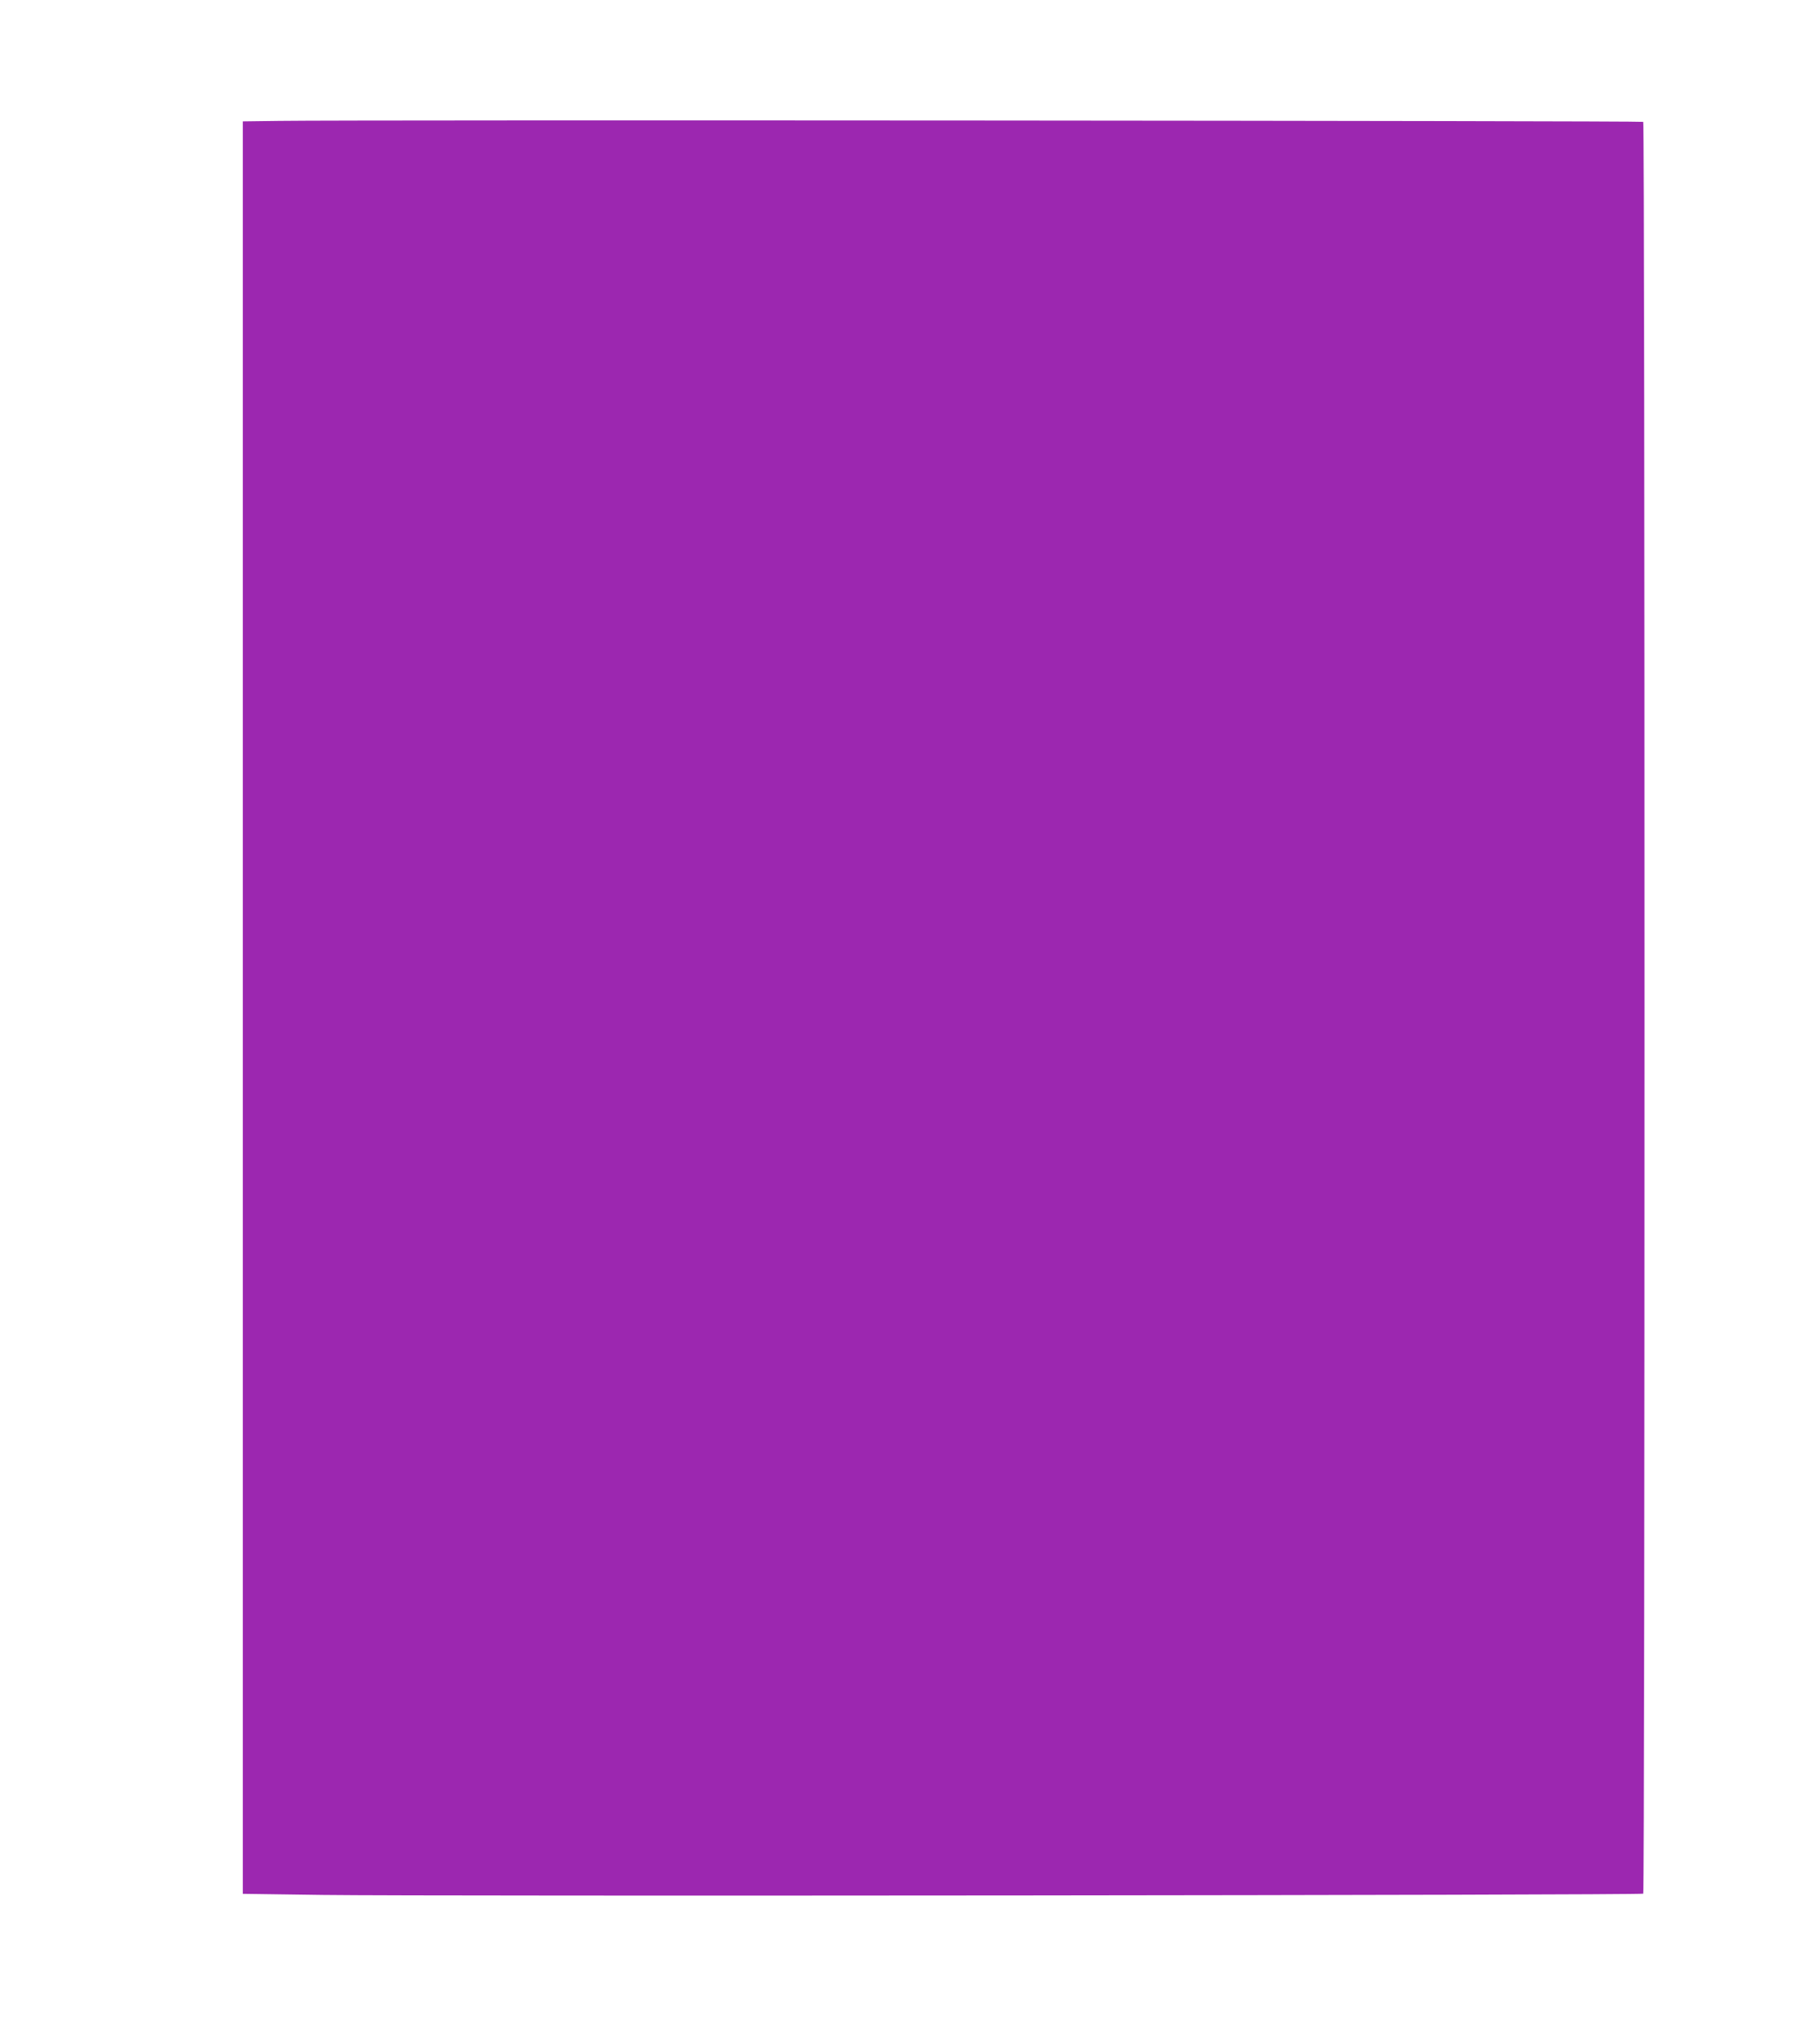
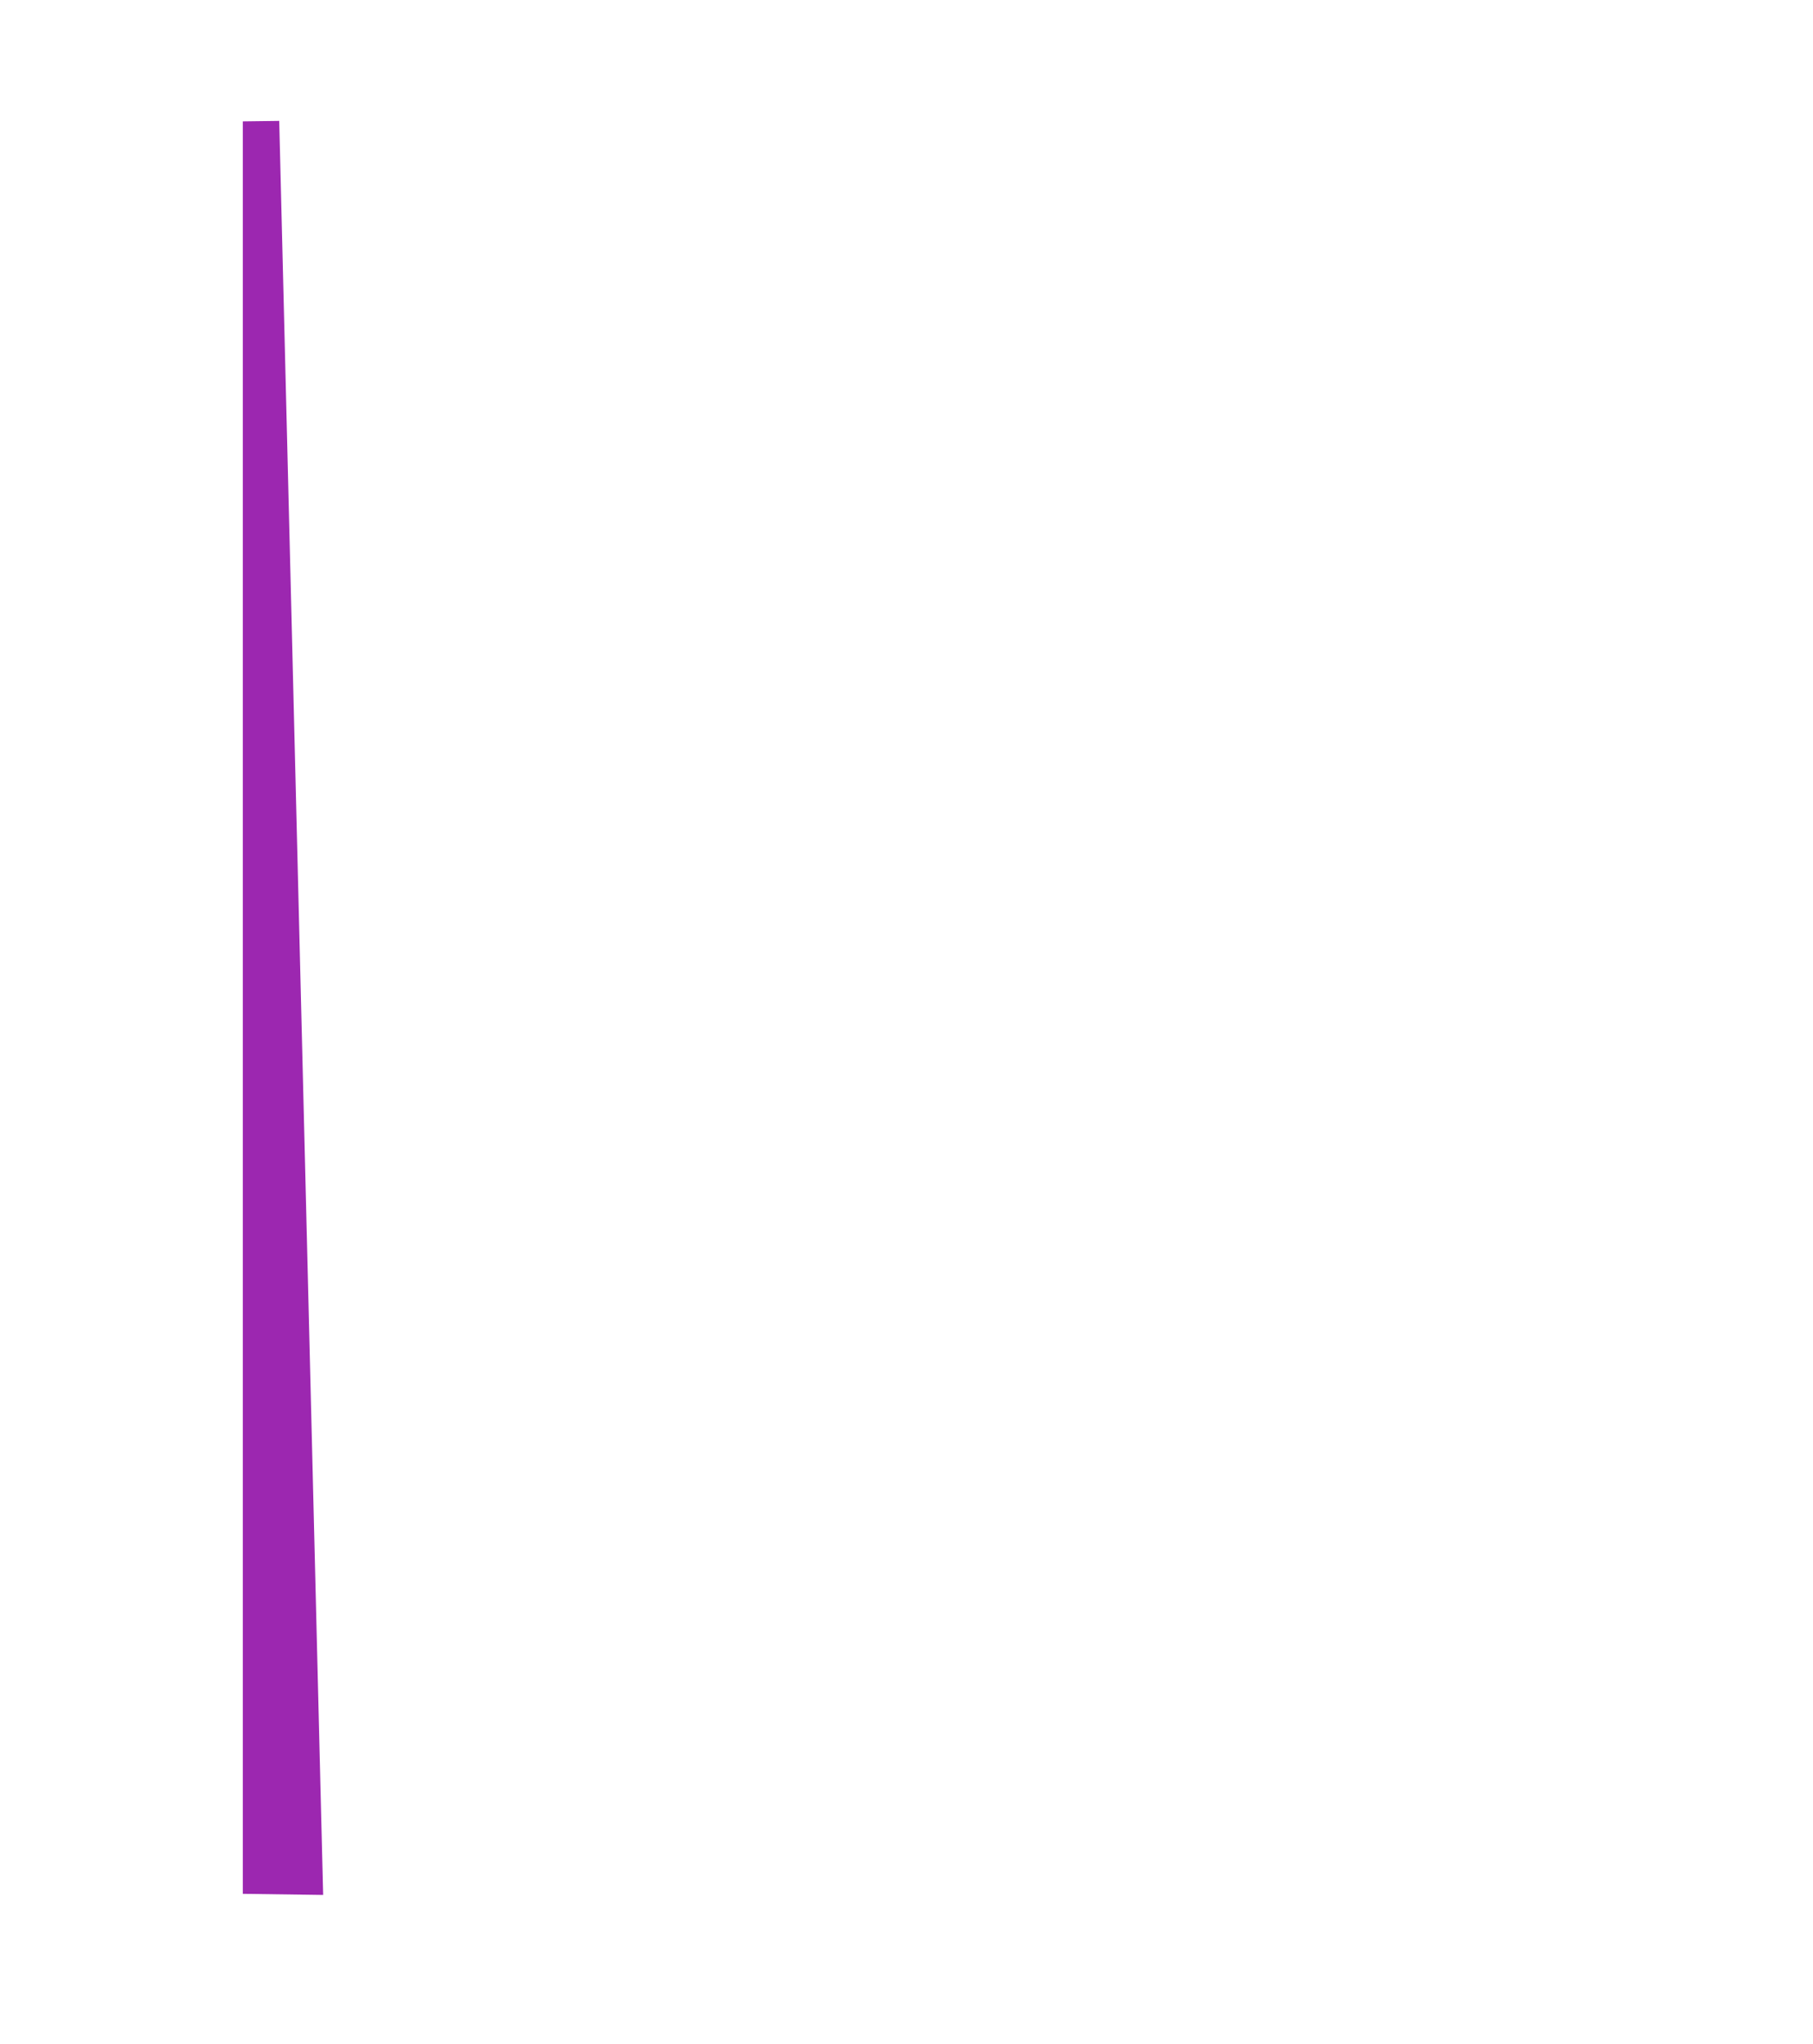
<svg xmlns="http://www.w3.org/2000/svg" version="1.0" width="1135pt" height="1280pt" viewBox="0 0 1135 1280" preserveAspectRatio="xMidYMid meet">
  <g transform="translate(0,1280) scale(0.1,-0.1)" fill="#9c27b0" stroke="none">
-     <path d="M1748 12043 l-228 -3 0 -5549 0 -5549 503 -7 c686 -9 8253 -2 8264 8 11 11 11 11083 0 11094 -8 7 -8019 13 -8539 6z" />
+     <path d="M1748 12043 l-228 -3 0 -5549 0 -5549 503 -7 z" />
  </g>
</svg>